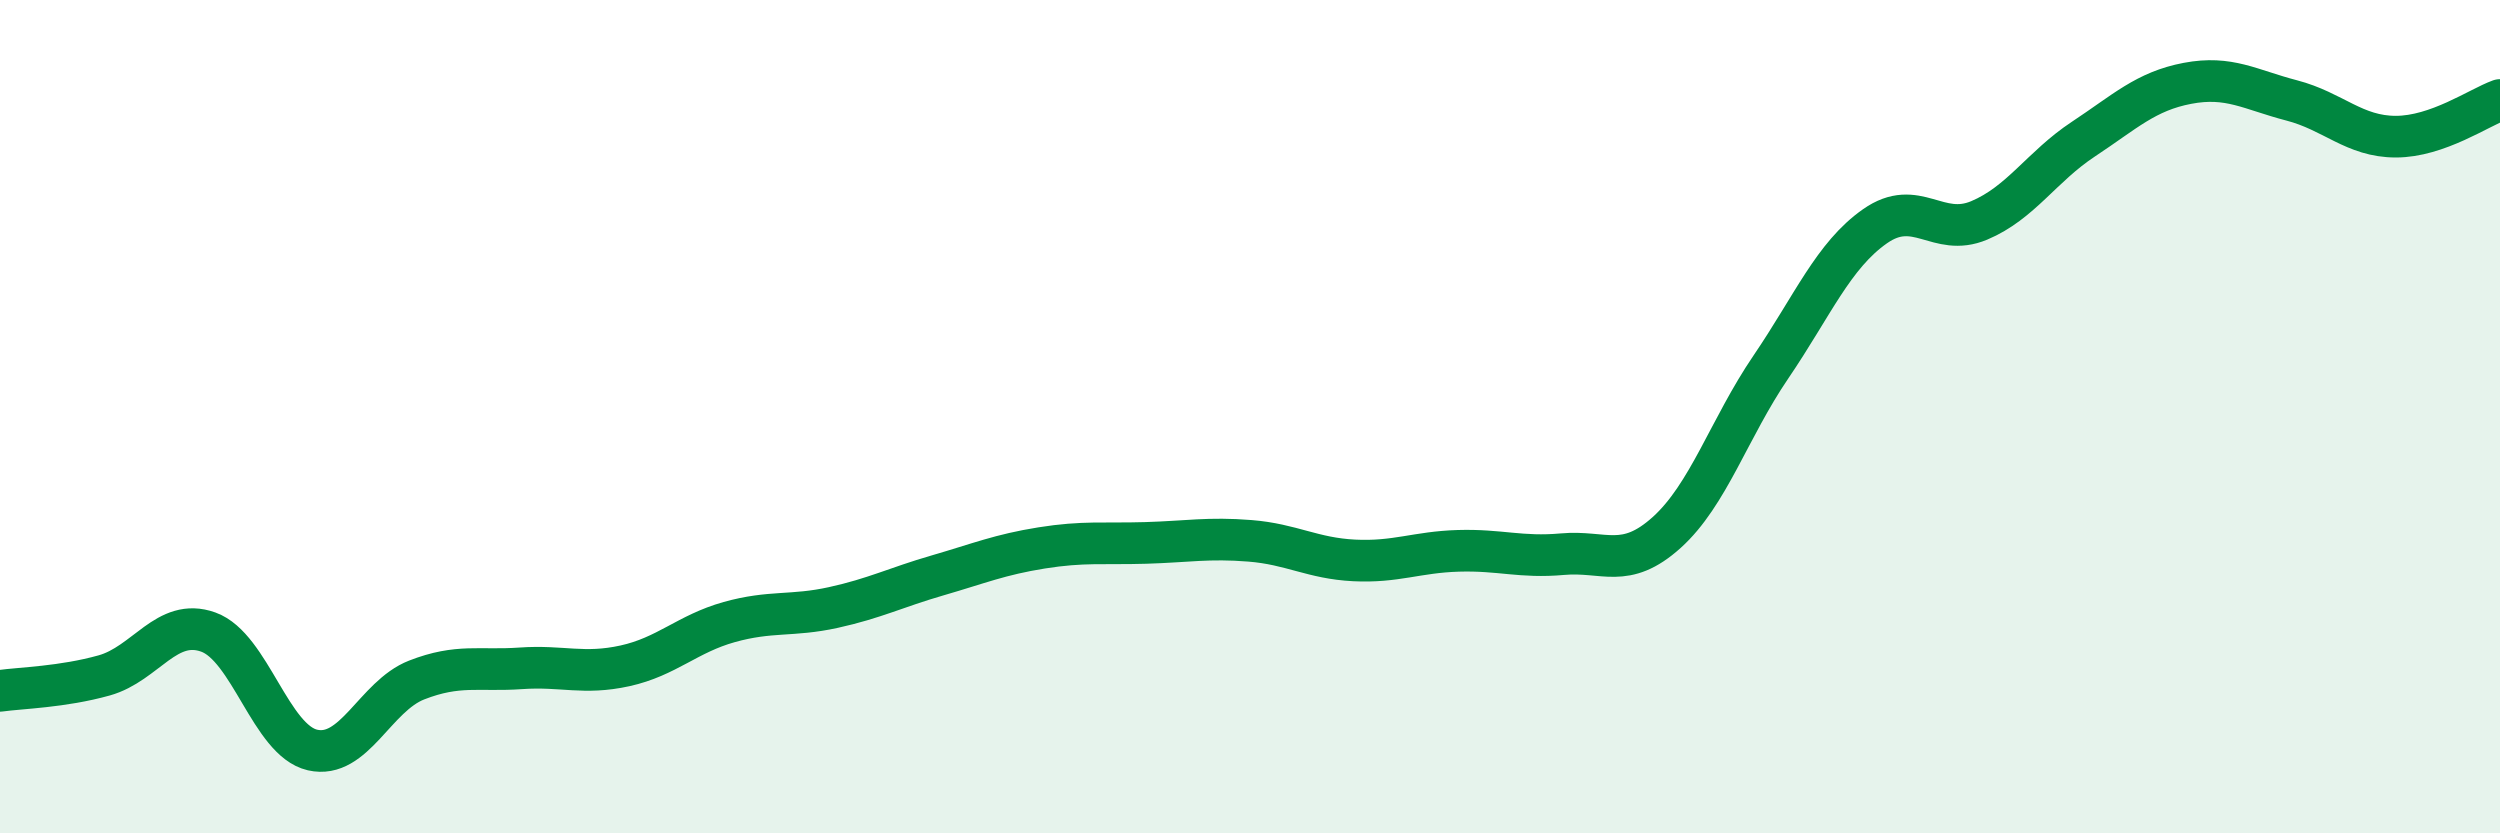
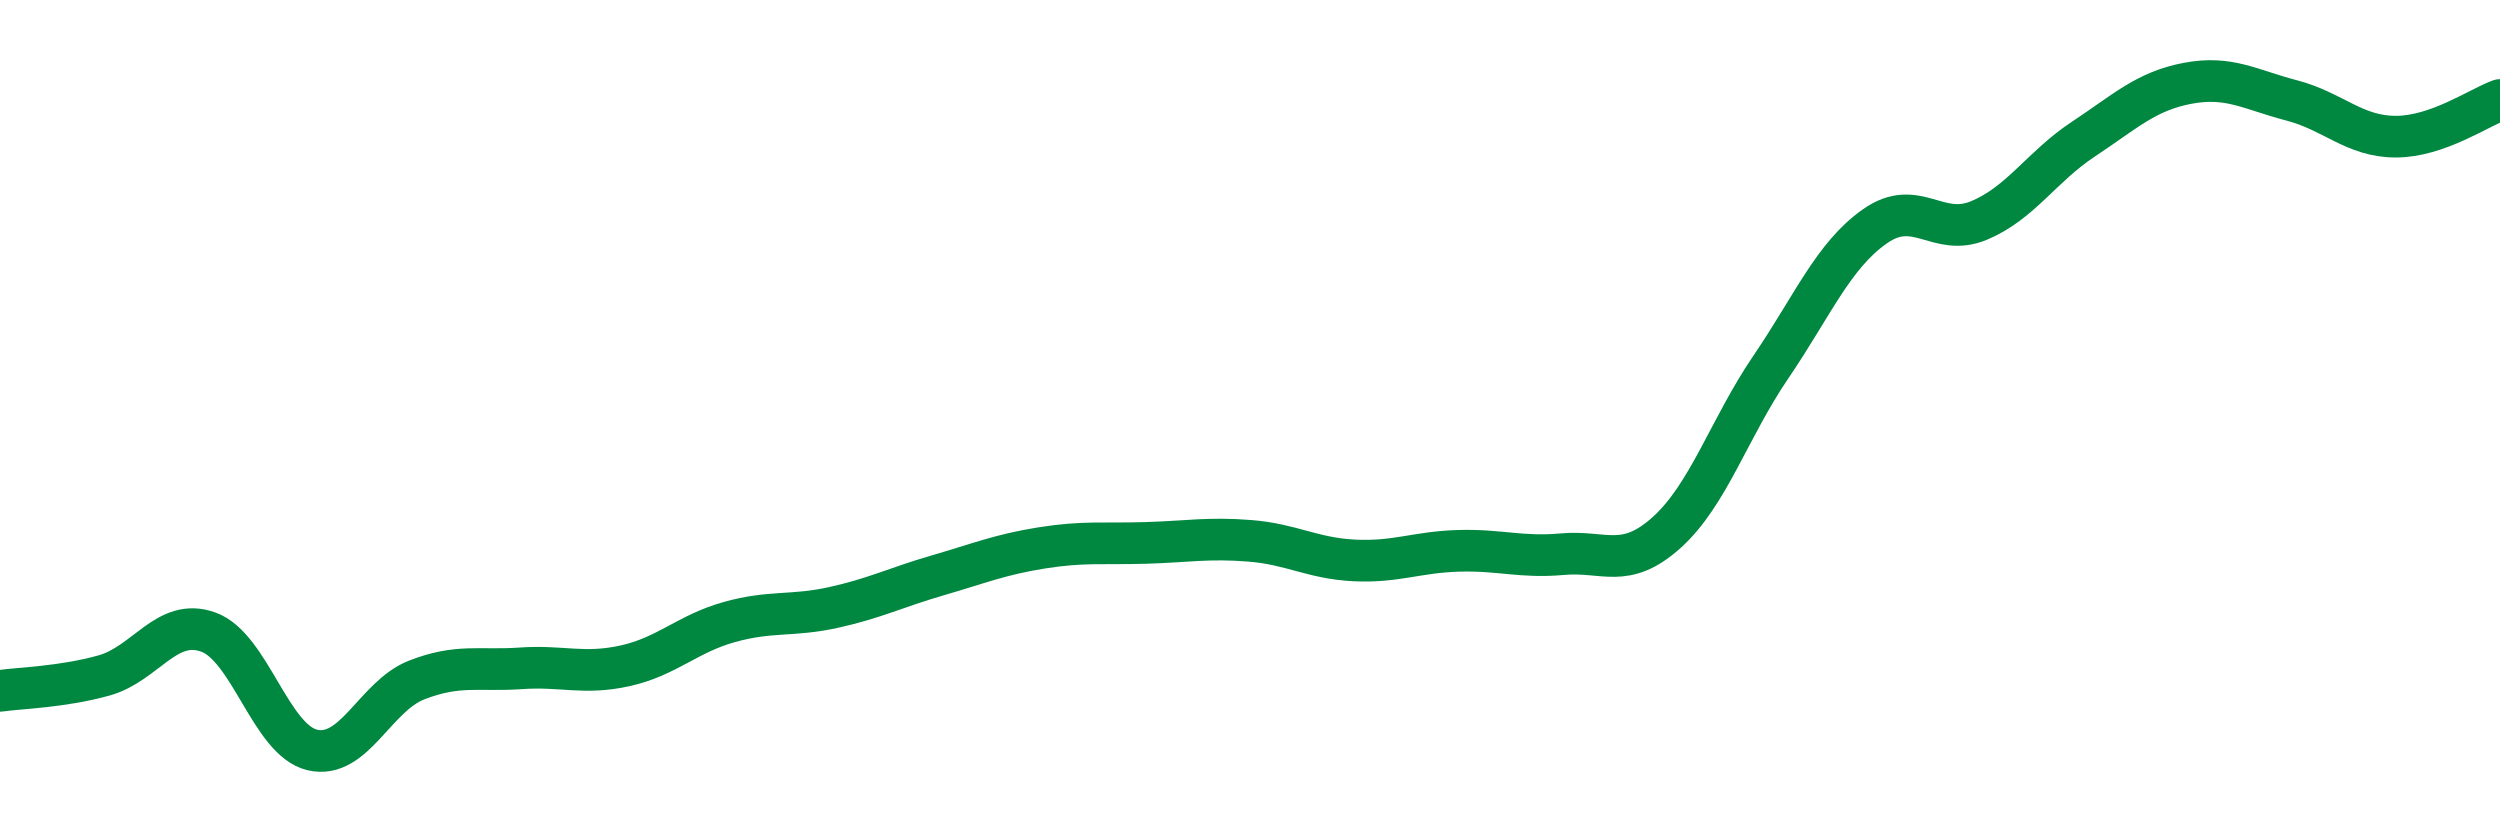
<svg xmlns="http://www.w3.org/2000/svg" width="60" height="20" viewBox="0 0 60 20">
-   <path d="M 0,16.58 C 0.5,16.51 1.5,16.49 2.5,16.21 C 3.5,15.93 4,14.81 5,15.17 C 6,15.53 6.5,17.77 7.5,18 C 8.5,18.23 9,16.71 10,16.32 C 11,15.93 11.5,16.11 12.5,16.04 C 13.5,15.97 14,16.2 15,15.98 C 16,15.76 16.5,15.21 17.5,14.93 C 18.5,14.65 19,14.8 20,14.58 C 21,14.36 21.5,14.1 22.5,13.81 C 23.5,13.52 24,13.31 25,13.15 C 26,12.99 26.5,13.06 27.5,13.03 C 28.5,13 29,12.9 30,12.98 C 31,13.06 31.5,13.4 32.5,13.45 C 33.5,13.5 34,13.25 35,13.22 C 36,13.19 36.5,13.39 37.5,13.3 C 38.5,13.21 39,13.68 40,12.78 C 41,11.88 41.5,10.28 42.5,8.81 C 43.5,7.34 44,6.13 45,5.43 C 46,4.73 46.5,5.71 47.5,5.29 C 48.5,4.87 49,4 50,3.34 C 51,2.68 51.5,2.19 52.5,2 C 53.5,1.81 54,2.15 55,2.41 C 56,2.67 56.5,3.28 57.5,3.28 C 58.5,3.28 59.5,2.58 60,2.4L60 20L0 20Z" fill="#008740" opacity="0.1" stroke-linecap="round" stroke-linejoin="round" />
  <path d="M 0,16.58 C 0.5,16.51 1.5,16.49 2.5,16.21 C 3.5,15.93 4,14.81 5,15.17 C 6,15.53 6.5,17.77 7.5,18 C 8.5,18.23 9,16.71 10,16.32 C 11,15.93 11.5,16.11 12.5,16.04 C 13.5,15.97 14,16.2 15,15.98 C 16,15.76 16.5,15.21 17.5,14.93 C 18.5,14.65 19,14.8 20,14.58 C 21,14.36 21.5,14.1 22.5,13.81 C 23.5,13.52 24,13.31 25,13.15 C 26,12.99 26.5,13.06 27.5,13.03 C 28.5,13 29,12.9 30,12.98 C 31,13.06 31.5,13.4 32.5,13.45 C 33.5,13.5 34,13.25 35,13.22 C 36,13.19 36.5,13.39 37.5,13.3 C 38.5,13.21 39,13.68 40,12.78 C 41,11.88 41.5,10.28 42.5,8.81 C 43.5,7.34 44,6.13 45,5.43 C 46,4.73 46.5,5.71 47.5,5.29 C 48.5,4.87 49,4 50,3.34 C 51,2.68 51.5,2.19 52.5,2 C 53.5,1.81 54,2.15 55,2.41 C 56,2.67 56.5,3.28 57.5,3.28 C 58.5,3.28 59.5,2.58 60,2.4" stroke="#008740" stroke-width="1" fill="none" stroke-linecap="round" stroke-linejoin="round" />
</svg>